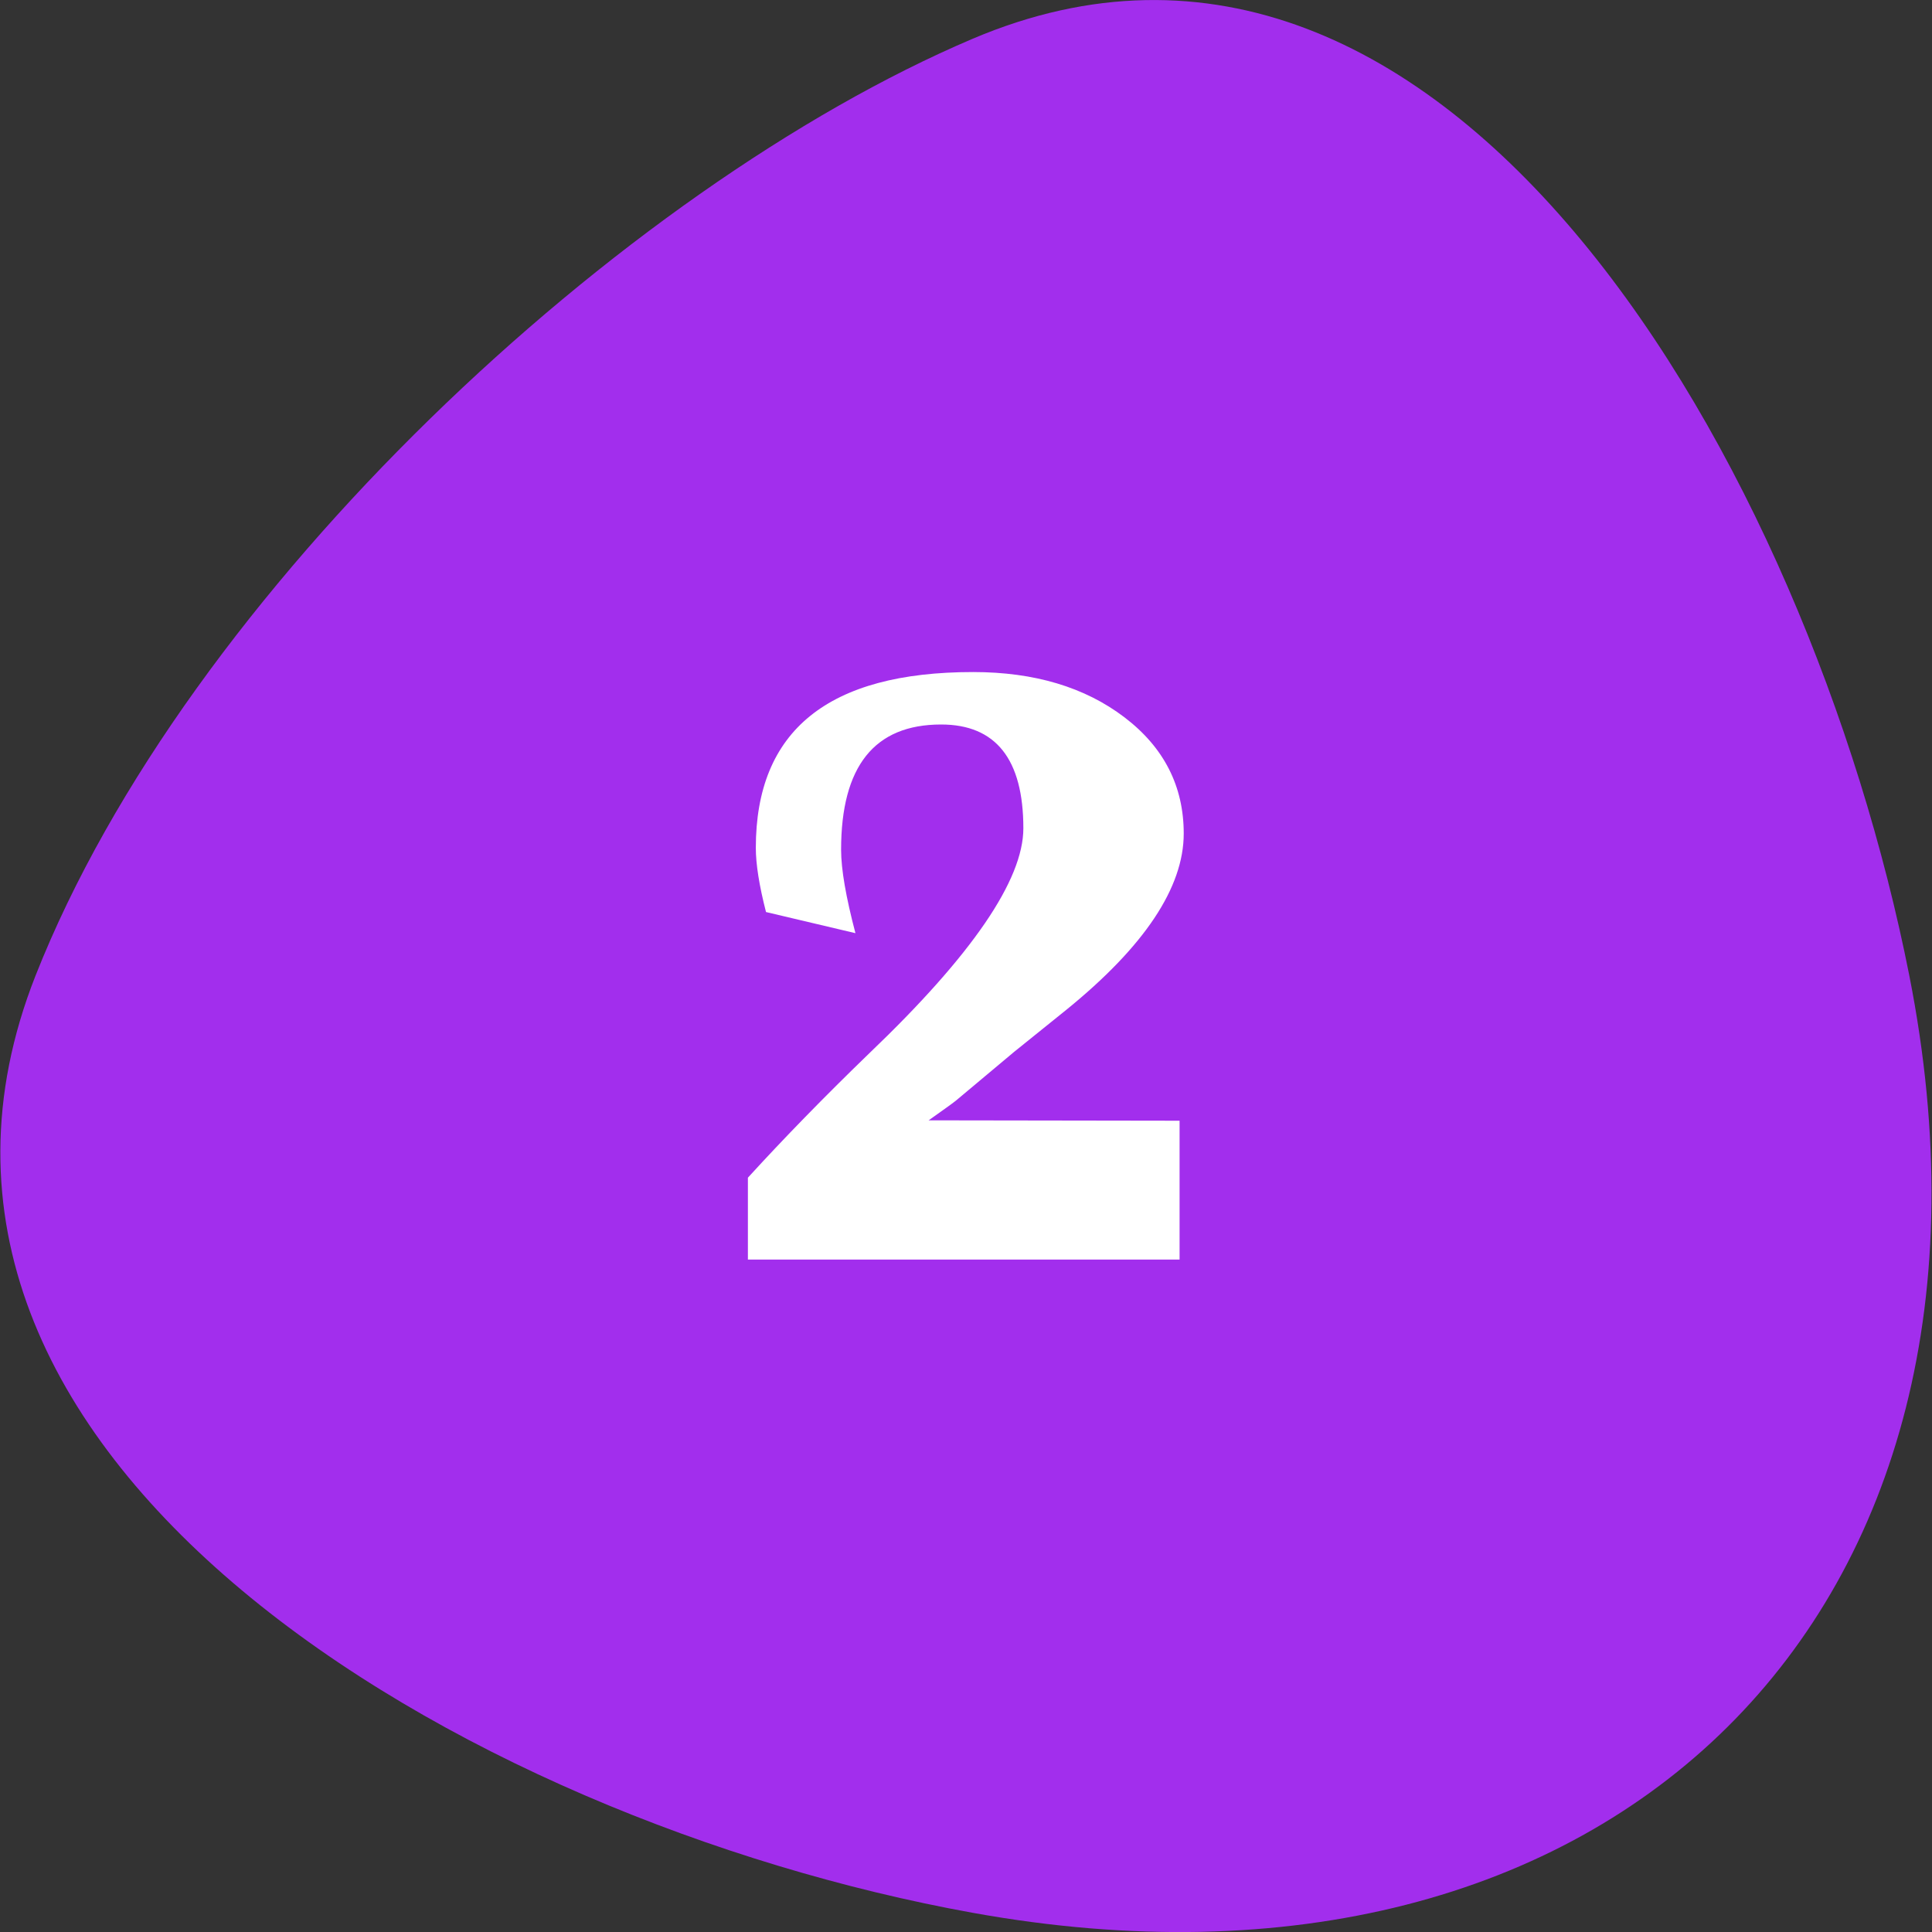
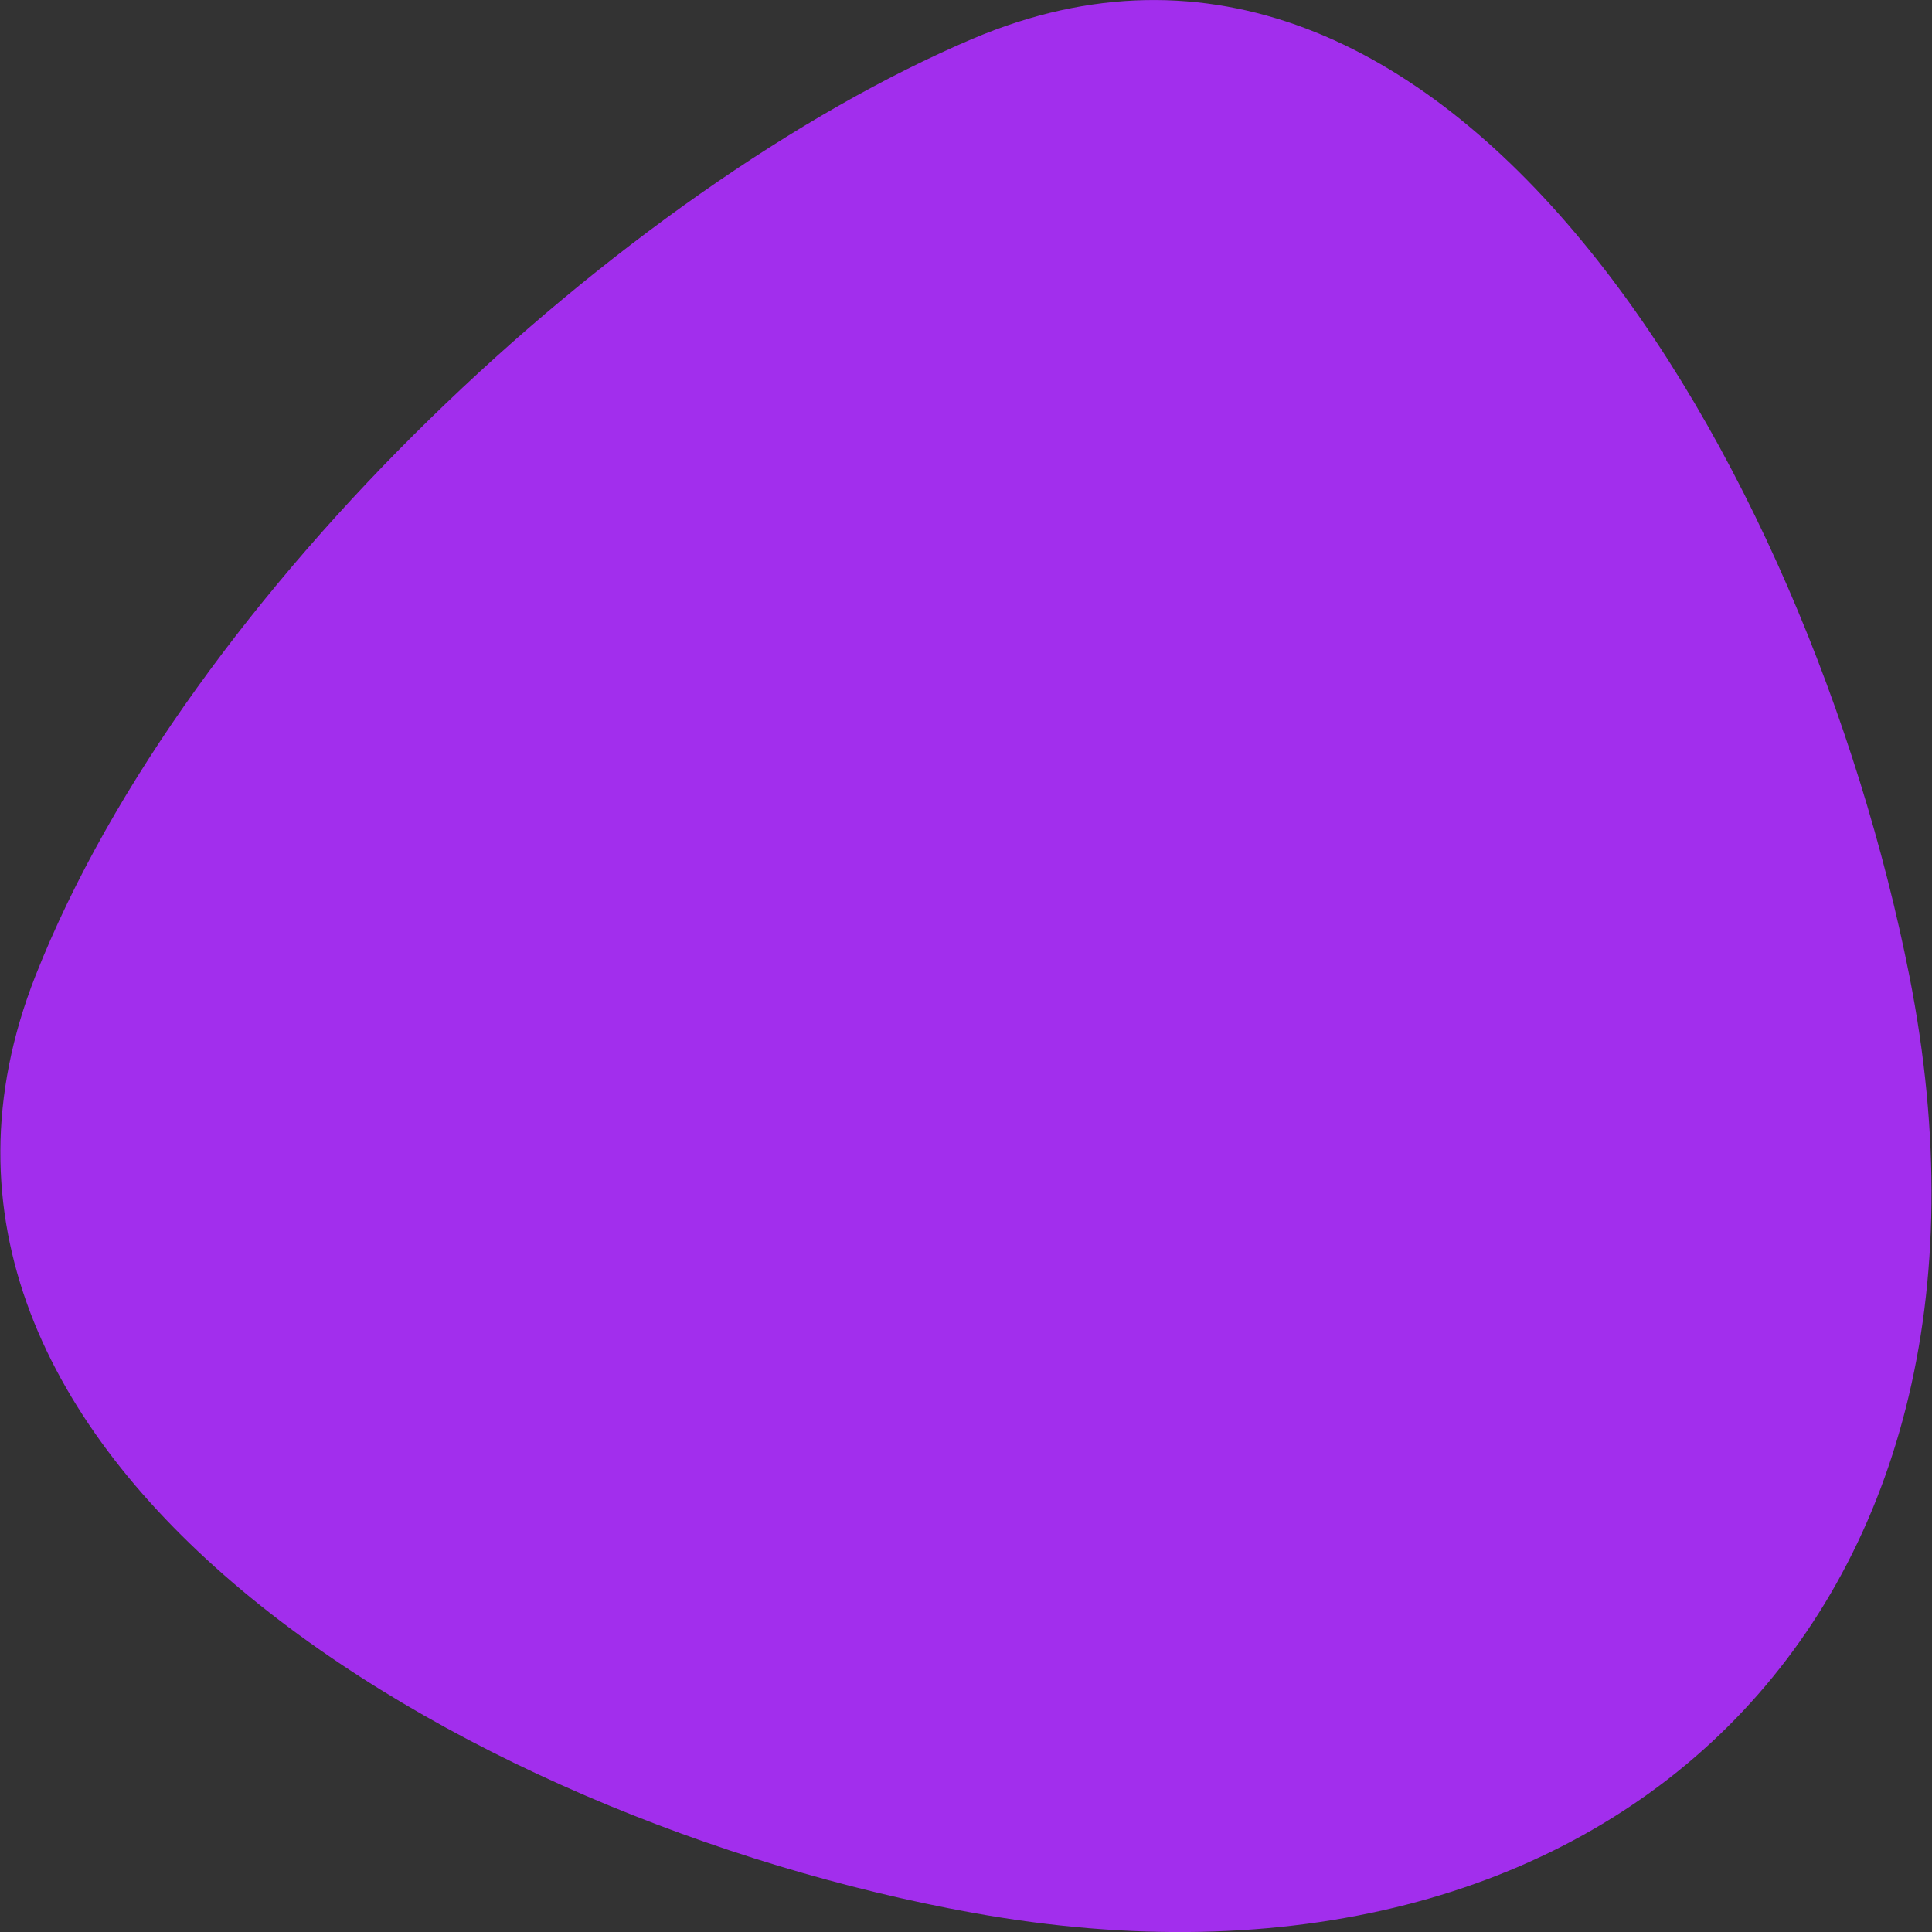
<svg xmlns="http://www.w3.org/2000/svg" id="Layer_2_00000048459991402799008530000009187413701296530604_" enable-background="new 0 0 512 512" viewBox="0 0 512 512">
  <rect x="0" y="0" width="512" height="512" fill="#333333" stroke="none" />
  <g id="Layer_1-2">
    <g id="_2">
      <path d="m506 258.6c33.4 169.2-79.2 278.9-248.3 248.3-134.9-24.4-298.6-120.7-248.3-248.3 40.2-101.9 155.9-209 248.3-248.3 126.2-53.7 221.7 113.7 248.3 248.3z" fill="#a22eed" />
-       <path d="m312.6 297v36.8h-114.4v-21.7c9.4-10.3 20.1-21.3 32.2-33 27.2-26 40.8-45.9 40.8-59.6 0-18.3-7.3-27.5-21.8-27.5-17.7 0-26.5 11.1-26.5 33.2 0 5.2 1.3 12.6 3.8 22.1l-23.7-5.6c-1.8-7-2.7-12.7-2.7-17 0-31.1 19.2-46.6 57.6-46.6 16.2 0 29.6 4 40.1 12s15.7 18.3 15.7 30.8c0 14.3-10.4 29.9-31.1 46.7l-13.9 11.2-15.4 12.9c-1 .8-3.4 2.5-7.2 5.2z" fill="#fff" />
    </g>
  </g>
</svg>